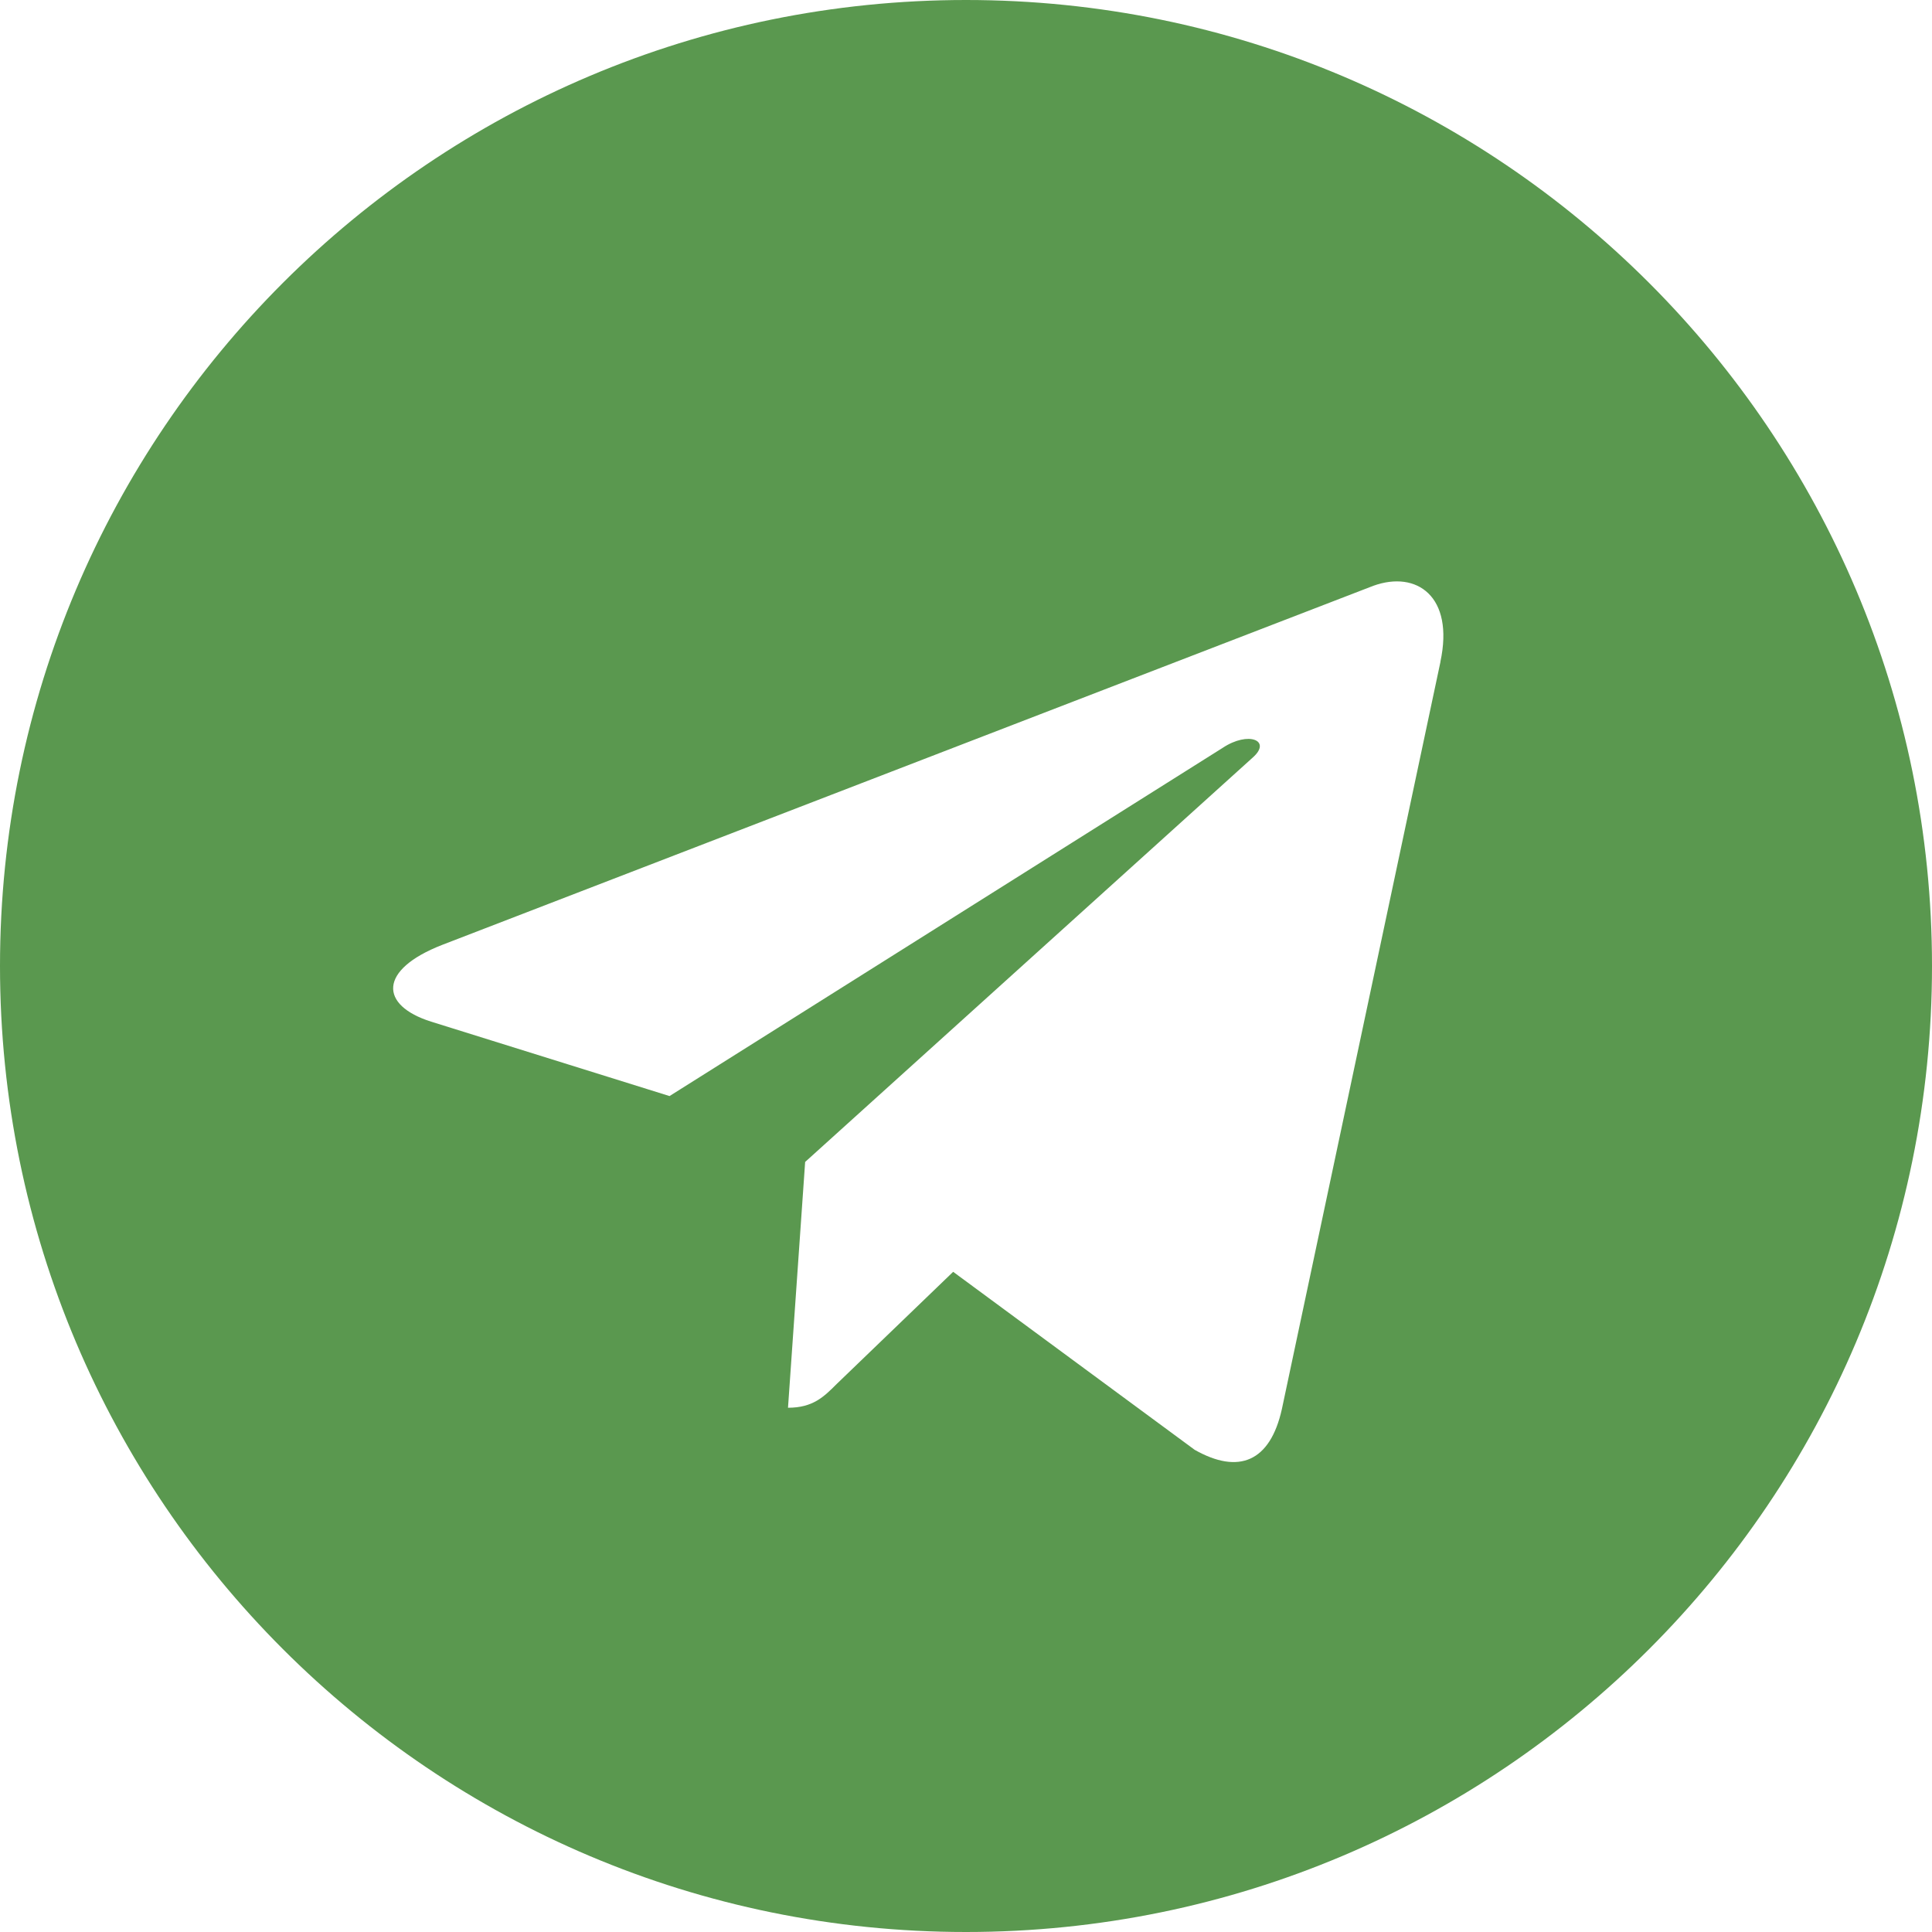
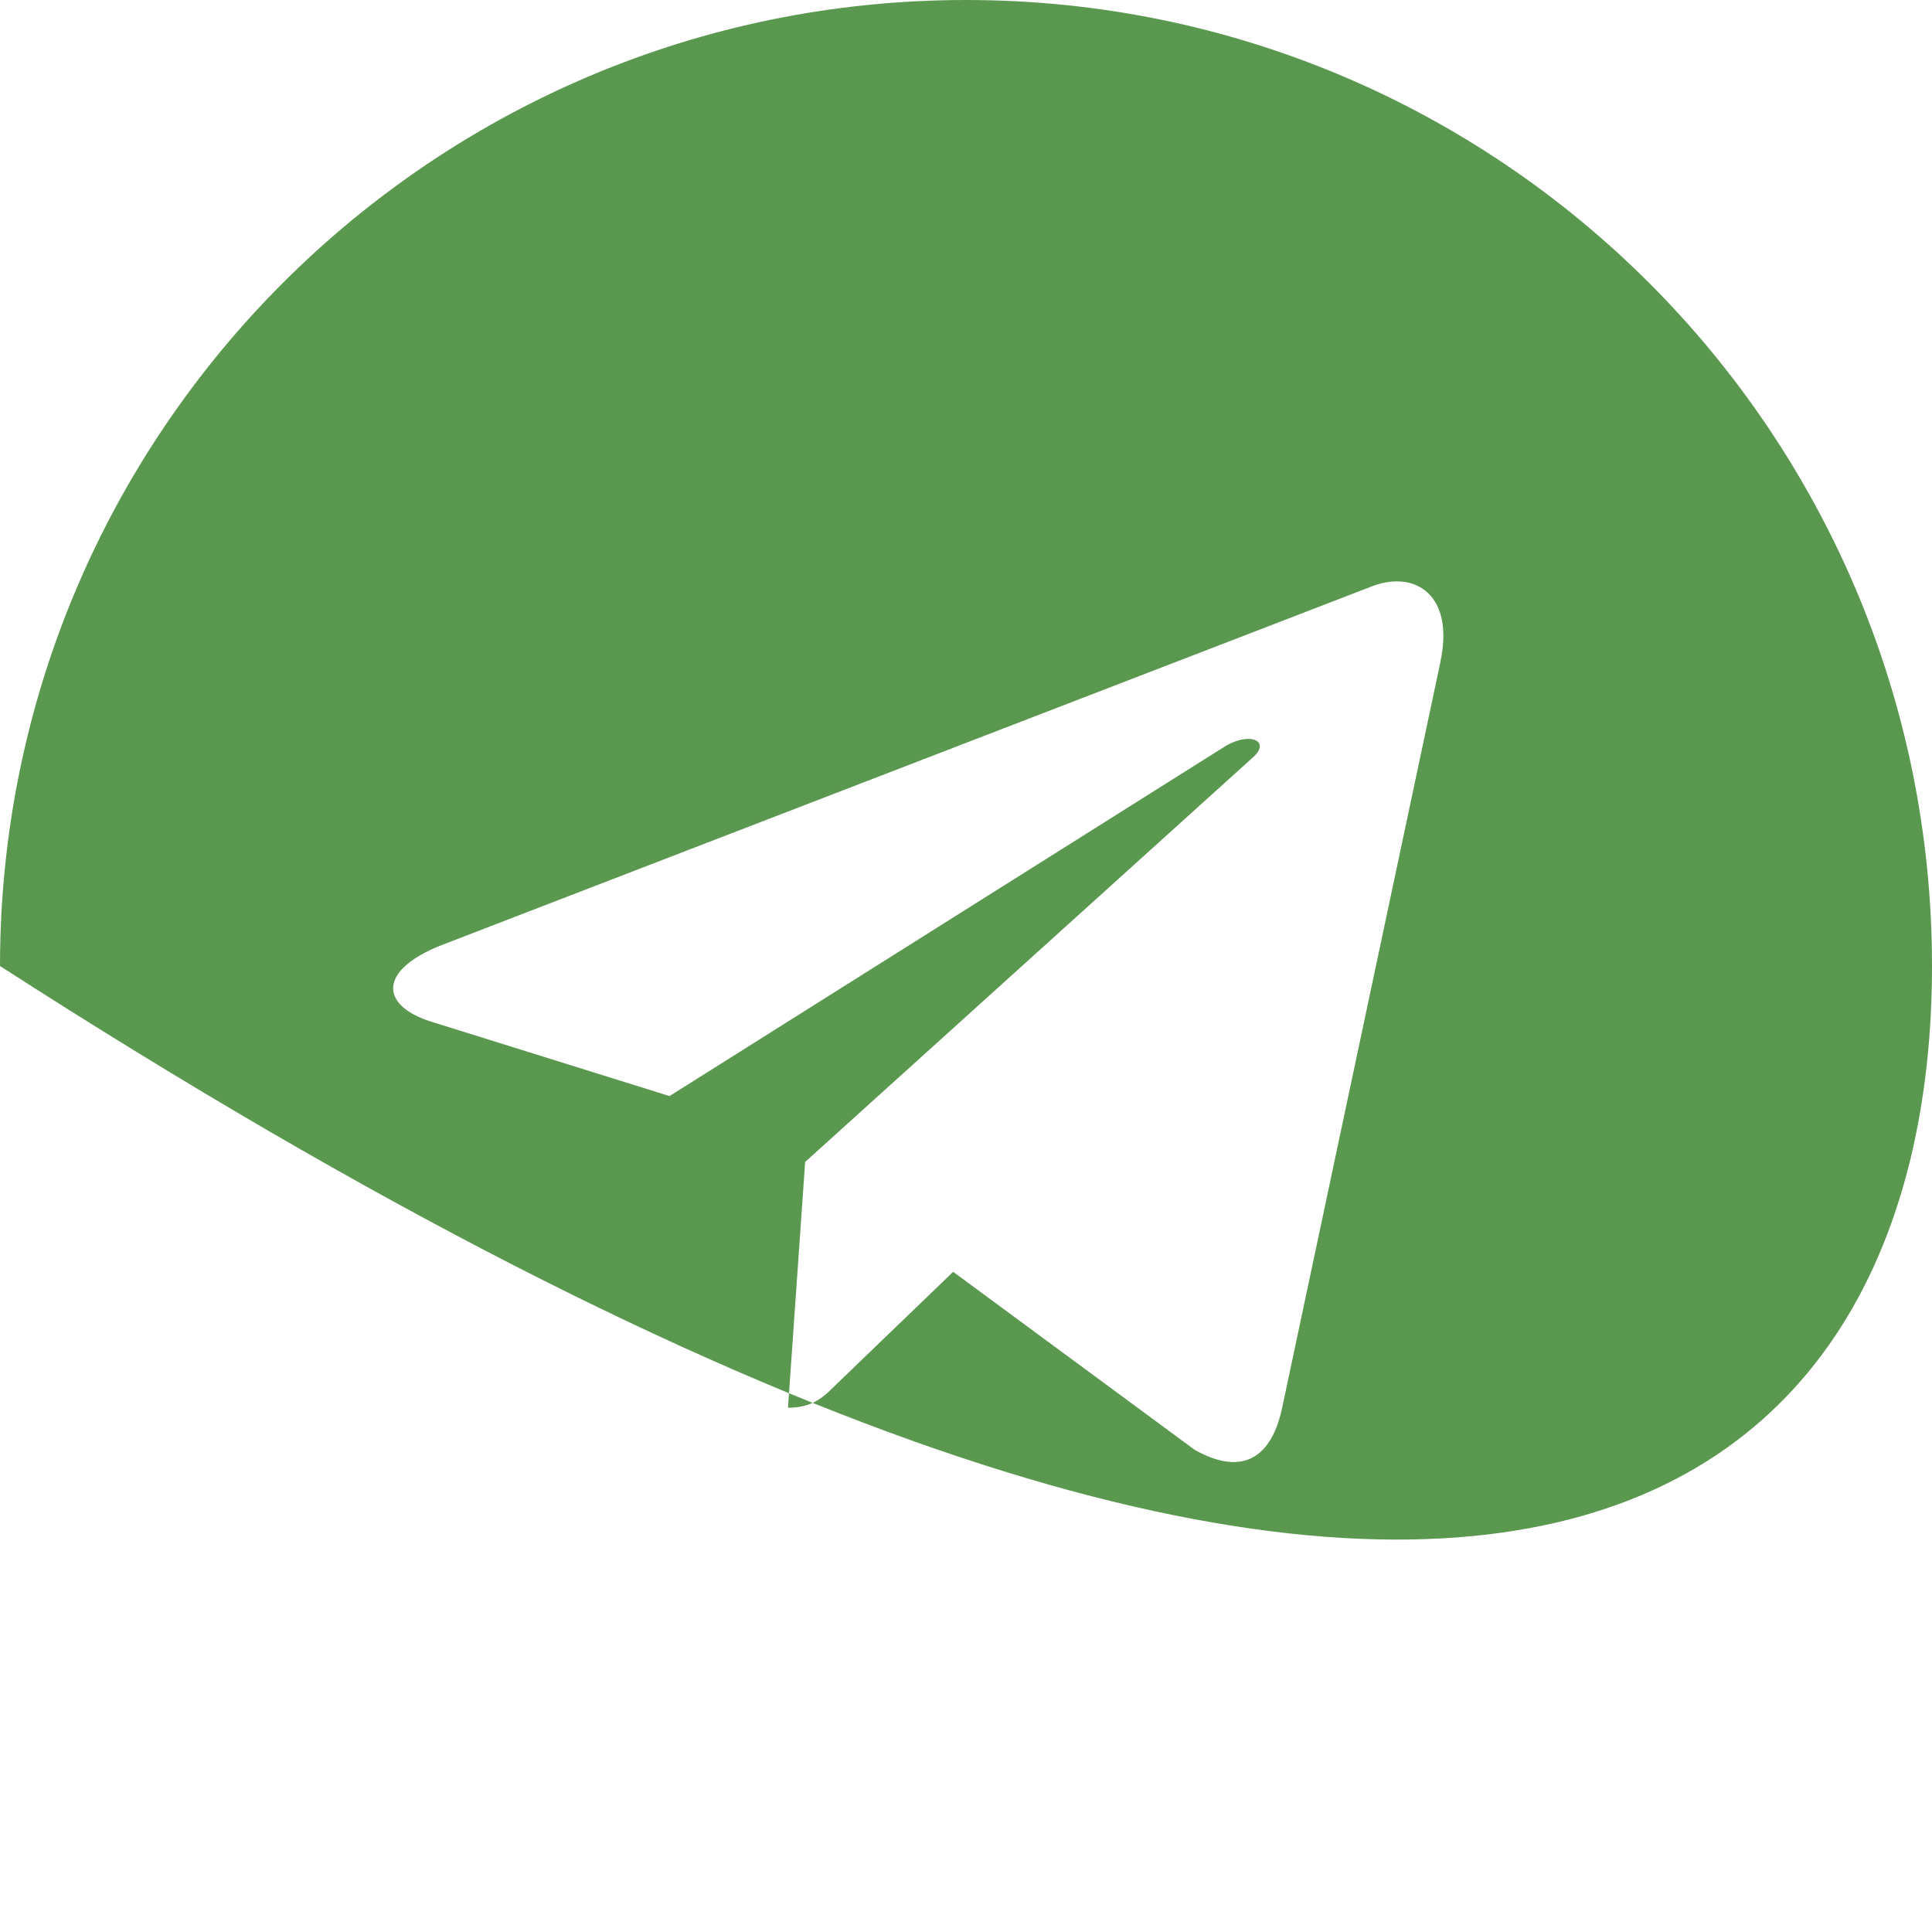
<svg xmlns="http://www.w3.org/2000/svg" width="31" height="31" viewBox="0 0 31 31" fill="none">
-   <path d="M15.5 0C6.937 0 0 6.938 0 15.5C0 24.062 6.938 31 15.5 31C24.063 31 31 24.062 31 15.5C31 6.938 24.062 0 15.5 0ZM23.113 10.619L20.569 22.607C20.381 23.457 19.875 23.663 19.169 23.263L15.294 20.407L13.425 22.207C13.219 22.413 13.044 22.588 12.644 22.588L12.919 18.644L20.1 12.156C20.413 11.881 20.031 11.725 19.618 12L10.743 17.587L6.918 16.393C6.087 16.131 6.068 15.562 7.093 15.162L22.037 9.399C22.731 9.149 23.337 9.568 23.112 10.618L23.113 10.619Z" fill="#5A984F" />
+   <path d="M15.5 0C6.937 0 0 6.938 0 15.5C24.063 31 31 24.062 31 15.5C31 6.938 24.062 0 15.5 0ZM23.113 10.619L20.569 22.607C20.381 23.457 19.875 23.663 19.169 23.263L15.294 20.407L13.425 22.207C13.219 22.413 13.044 22.588 12.644 22.588L12.919 18.644L20.1 12.156C20.413 11.881 20.031 11.725 19.618 12L10.743 17.587L6.918 16.393C6.087 16.131 6.068 15.562 7.093 15.162L22.037 9.399C22.731 9.149 23.337 9.568 23.112 10.618L23.113 10.619Z" fill="#5A984F" />
</svg>